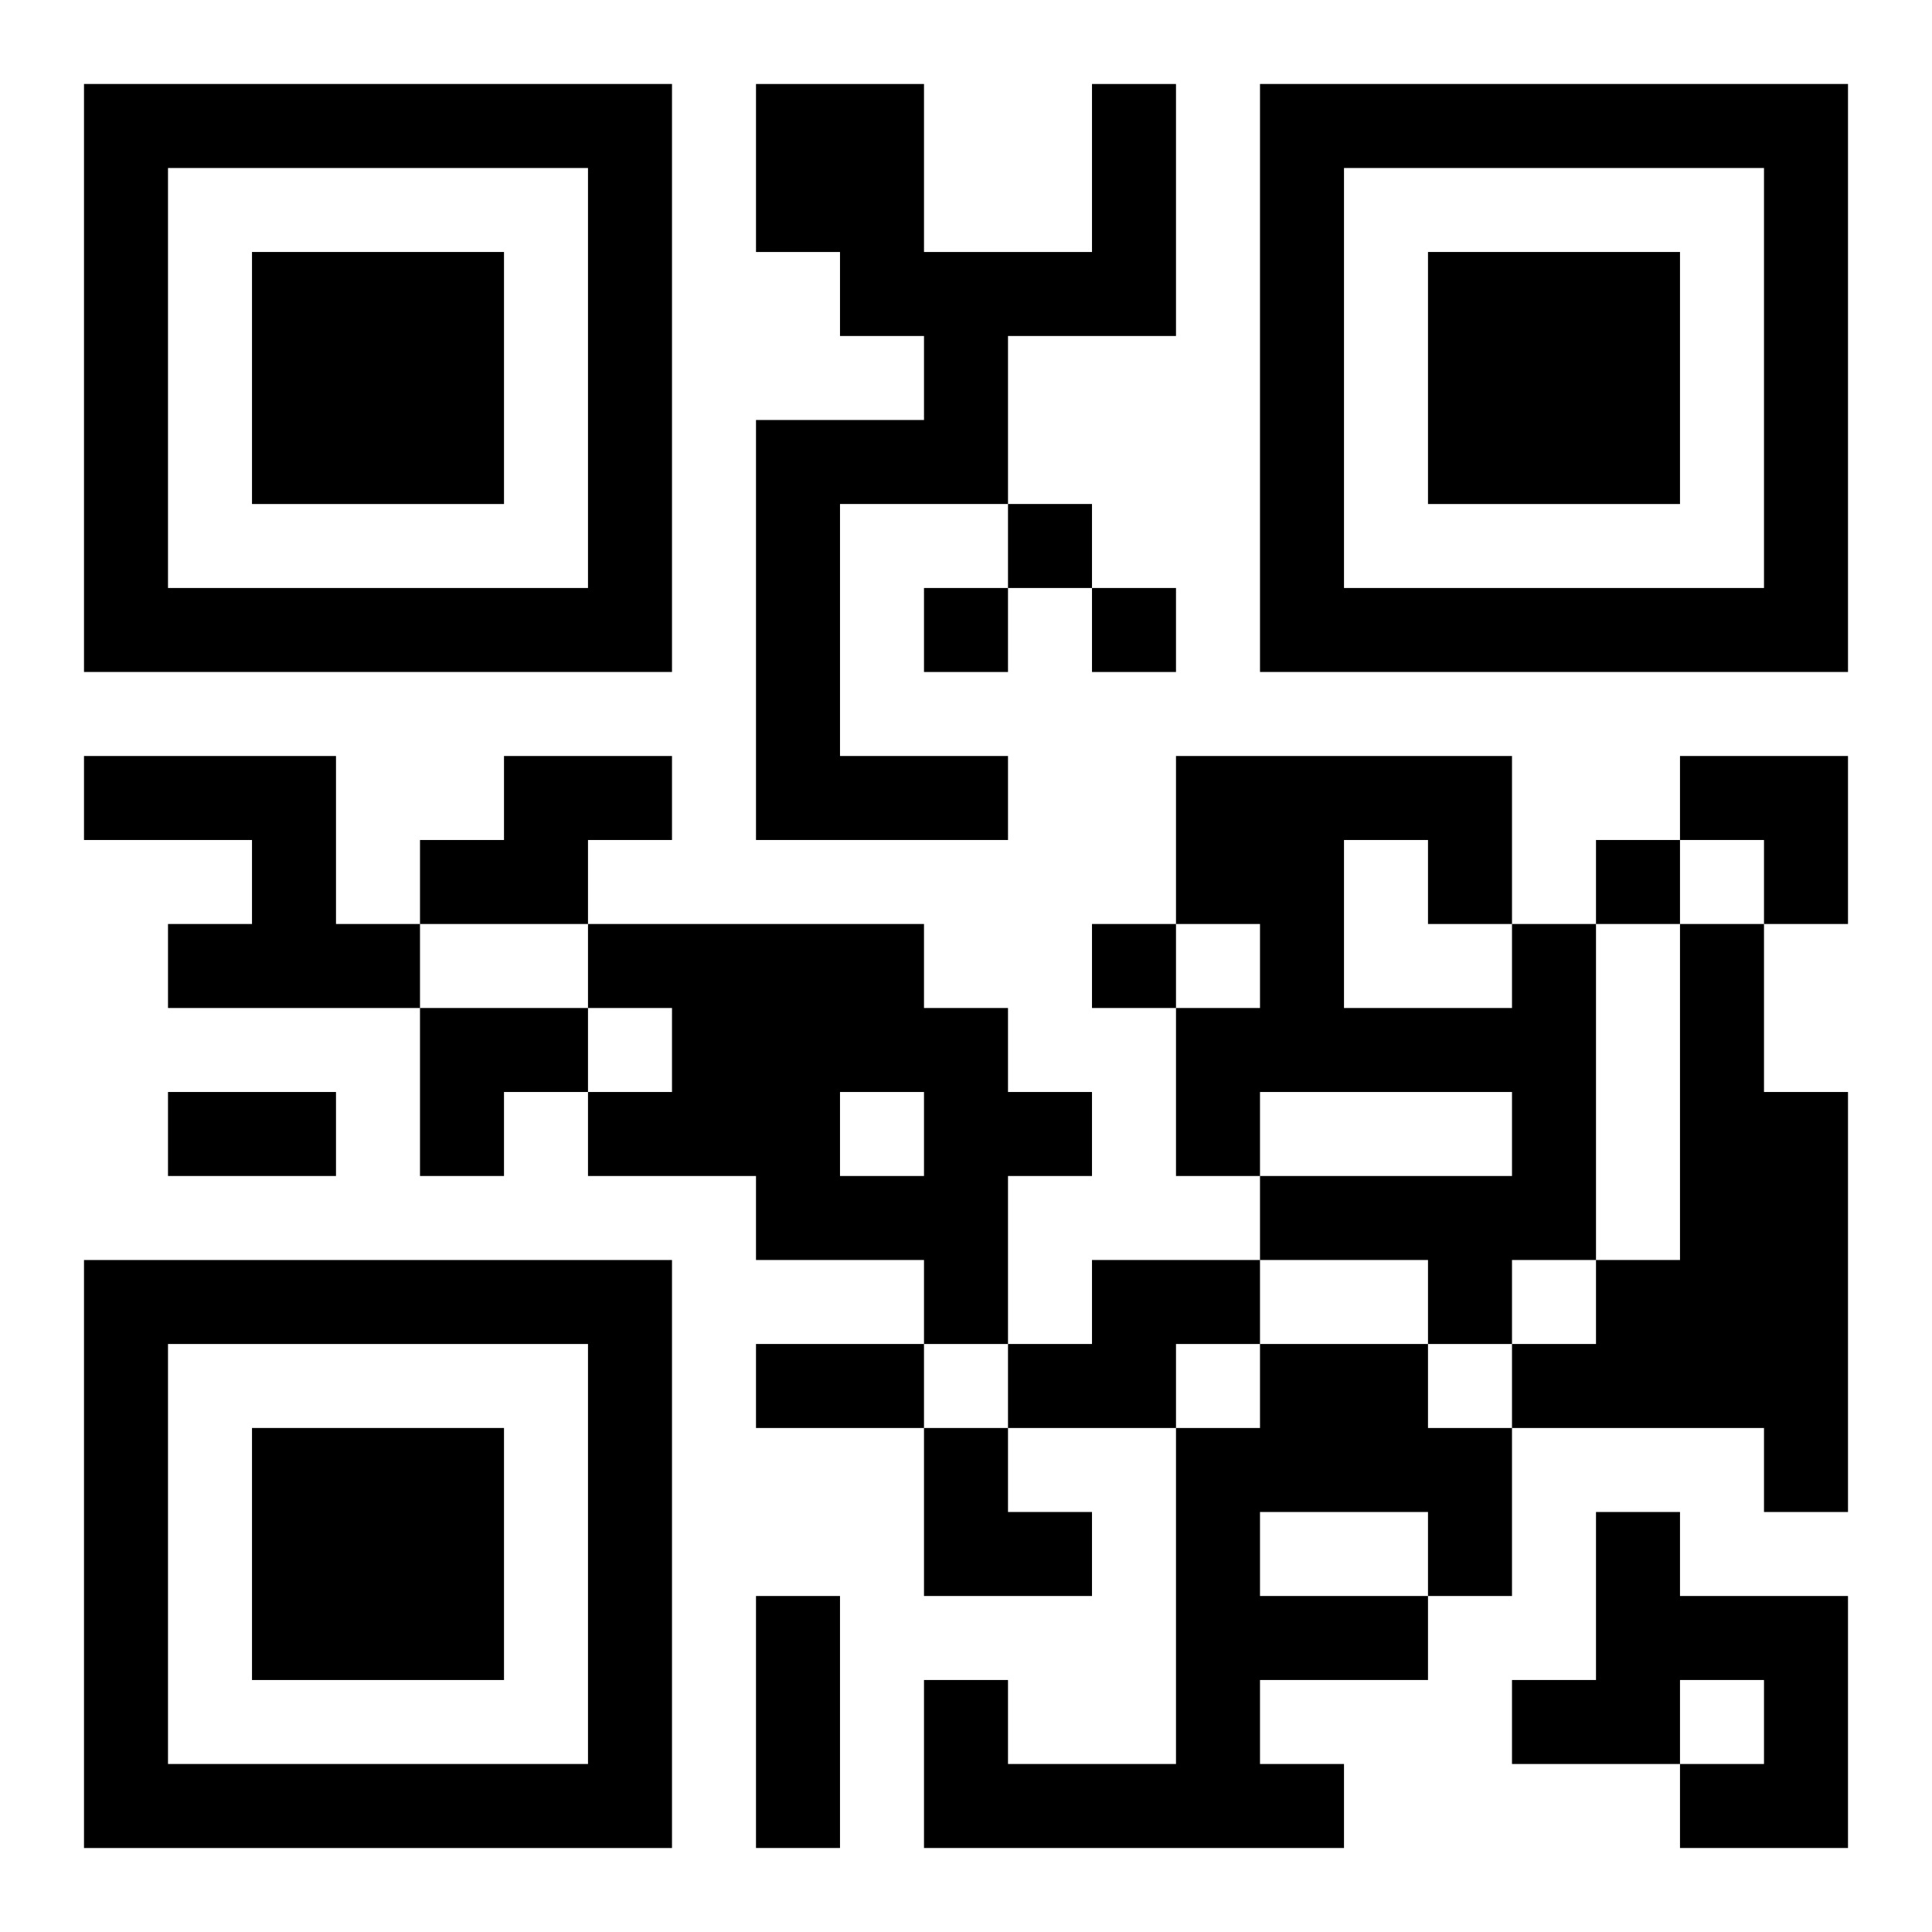
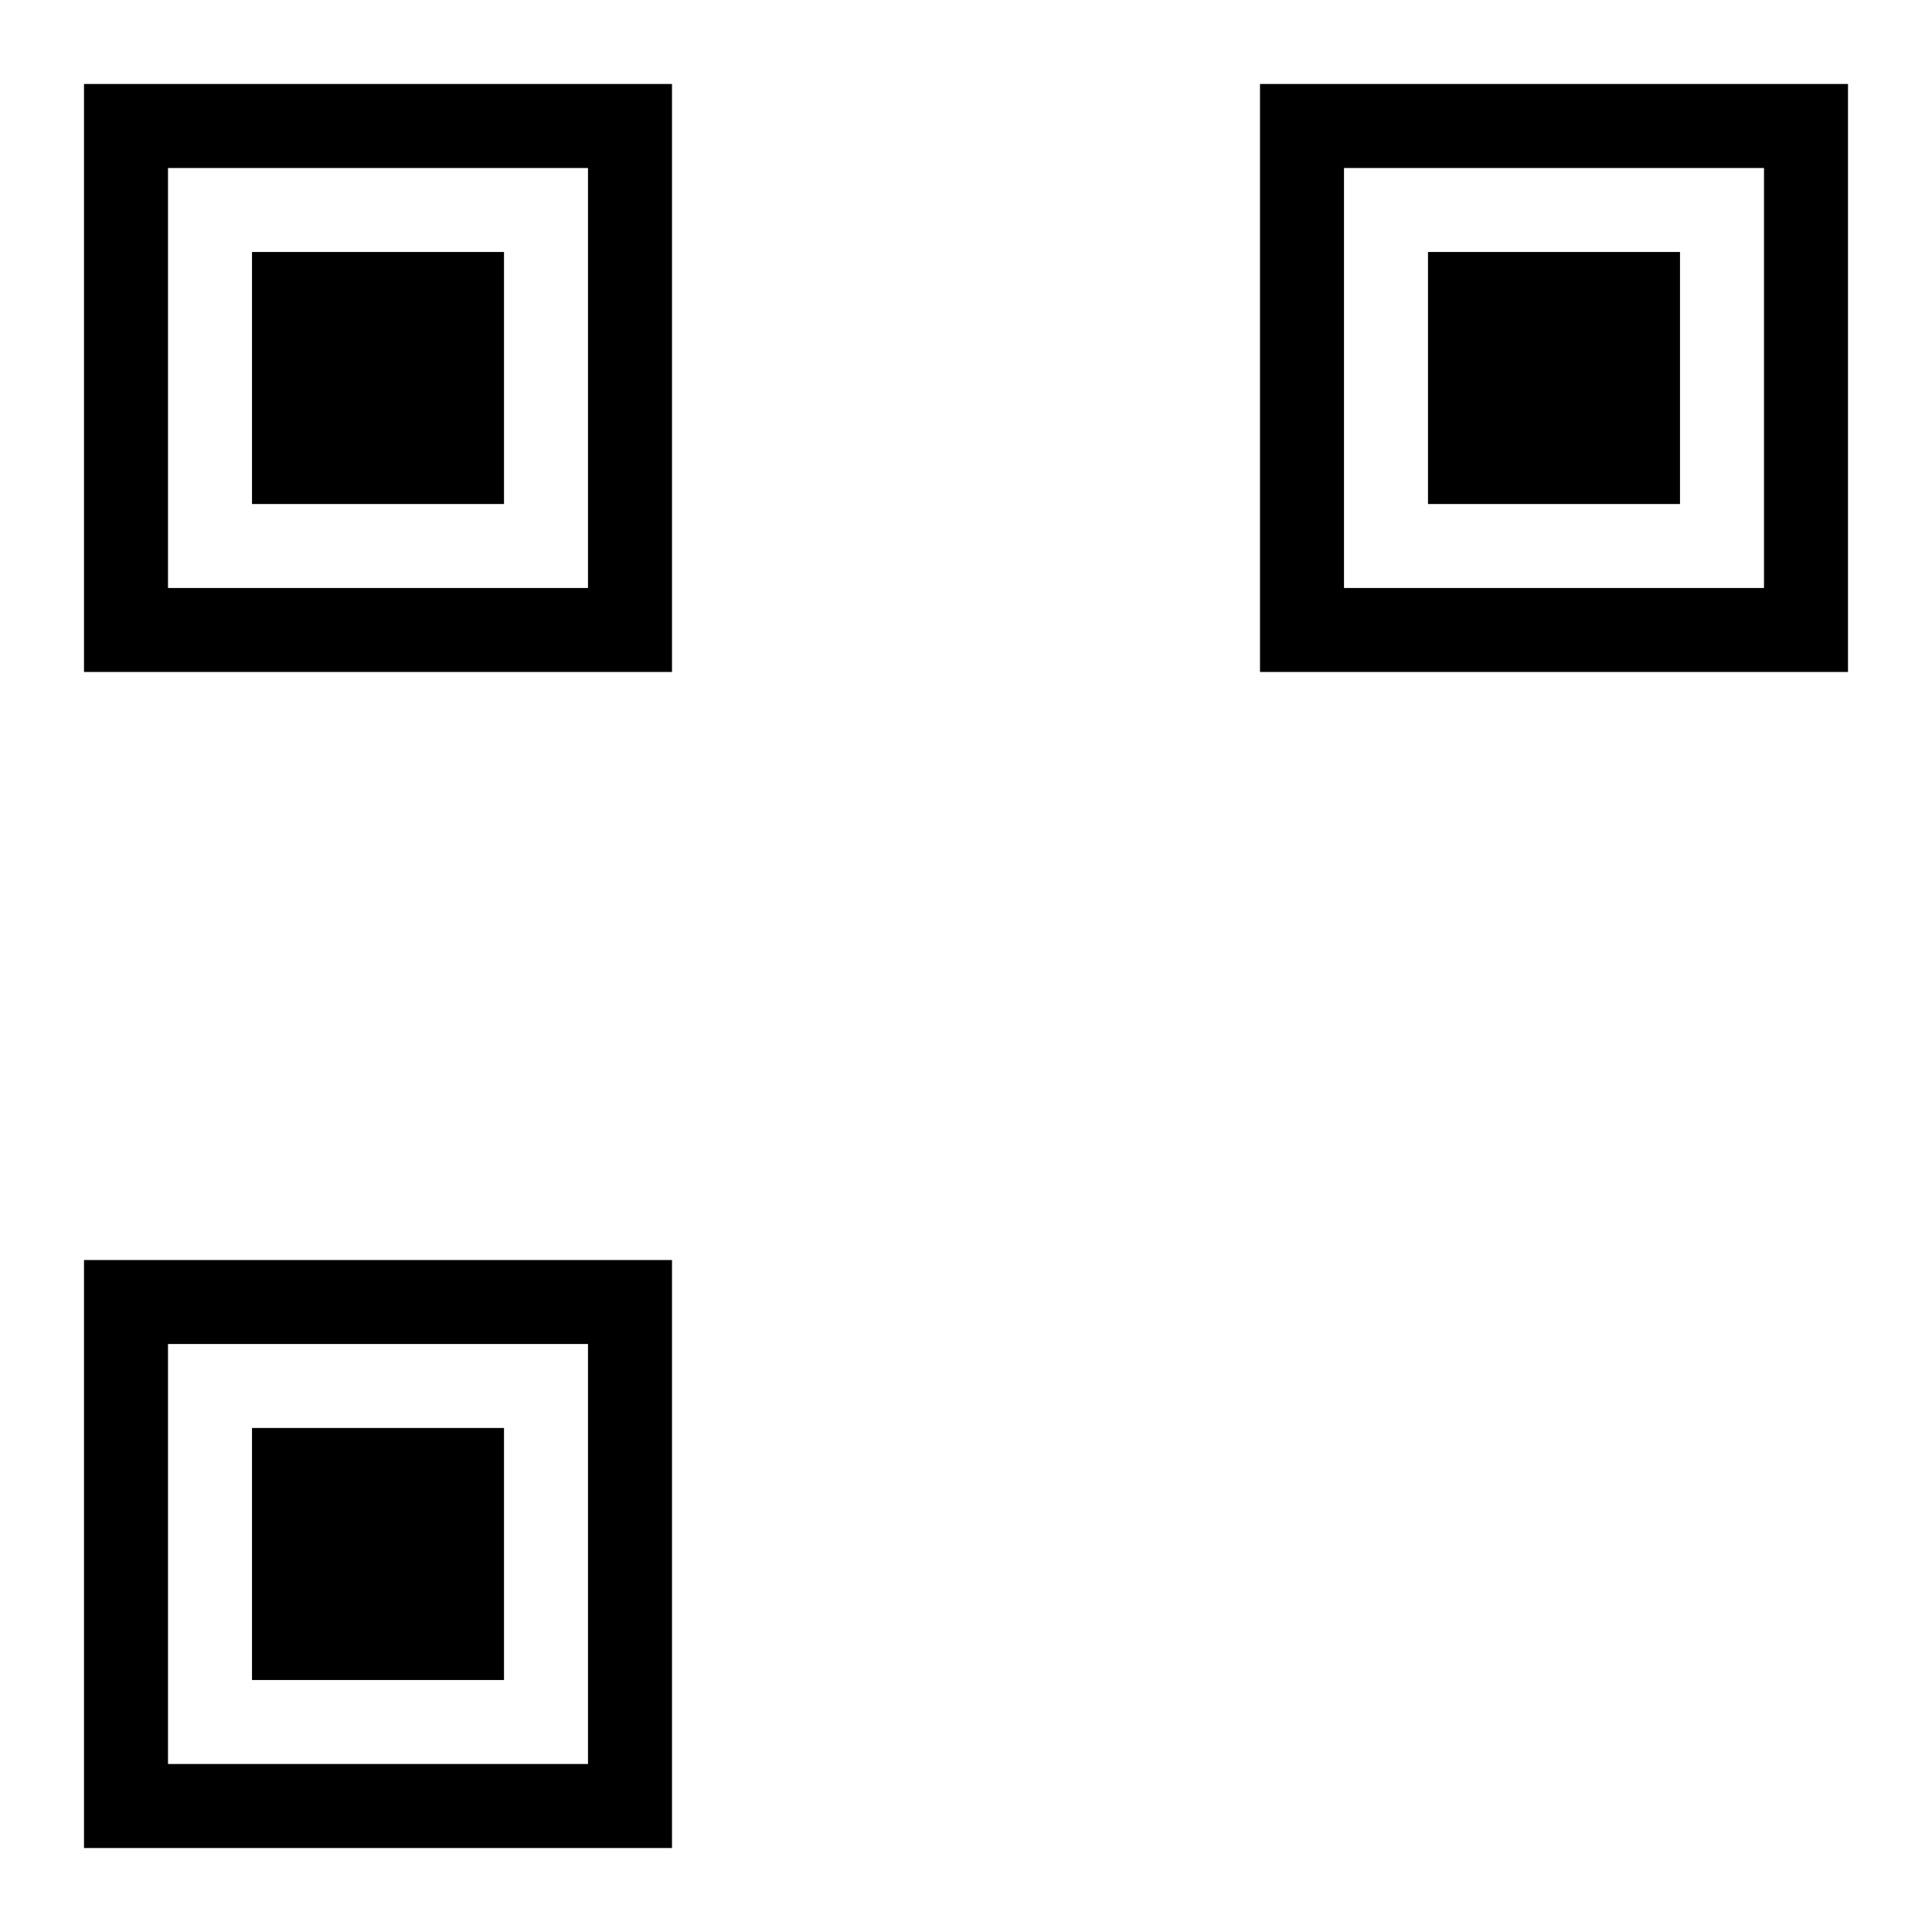
<svg xmlns="http://www.w3.org/2000/svg" xmlns:xlink="http://www.w3.org/1999/xlink" width="250" height="250" baseProfile="full" version="1.1" viewBox="-1 -1 23 23">
  <symbol id="a">
    <path d="m0 7v7h7v-7h-7zm1 1h5v5h-5v-5zm1 1v3h3v-3h-3z" />
  </symbol>
  <use y="-7" xlink:href="#a" />
  <use y="7" xlink:href="#a" />
  <use x="14" y="-7" xlink:href="#a" />
-   <path d="m12 0h1v3h-2v2h-2v3h2v1h-3v-5h2v-1h-1v-1h-1v-2h2v2h2v-2m-12 8h3v2h1v1h-3v-1h1v-1h-2v-1m5 0h2v1h-1v1h-2v-1h1v-1m1 2h4v1h1v1h1v1h-1v2h-1v-1h-2v-1h-2v-1h1v-1h-1v-1m3 2v1h1v-1h-1m8-2h1v4h-1v1h-1v-1h-2v-1h3v-1h-3v1h-1v-2h1v-1h-1v-2h4v2m-2-1v2h2v-1h-1v-1h-1m4 1h1v2h1v5h-1v-1h-3v-1h1v-1h1v-4m-7 4h2v1h-1v1h-2v-1h1v-1m2 1h2v1h1v2h-1v1h-2v1h1v1h-5v-2h1v1h2v-4h1v-1m0 2v1h2v-1h-2m4 0h1v1h2v3h-2v-1h1v-1h-1v1h-2v-1h1v-2m-7-12v1h1v-1h-1m-1 1v1h1v-1h-1m2 0v1h1v-1h-1m6 3v1h1v-1h-1m-6 1v1h1v-1h-1m-11 2h2v1h-2v-1m7 3h2v1h-2v-1m0 3h1v3h-1v-3m11-10h2v2h-1v-1h-1zm-15 3h2v1h-1v1h-1zm6 5h1v1h1v1h-2z" />
</svg>